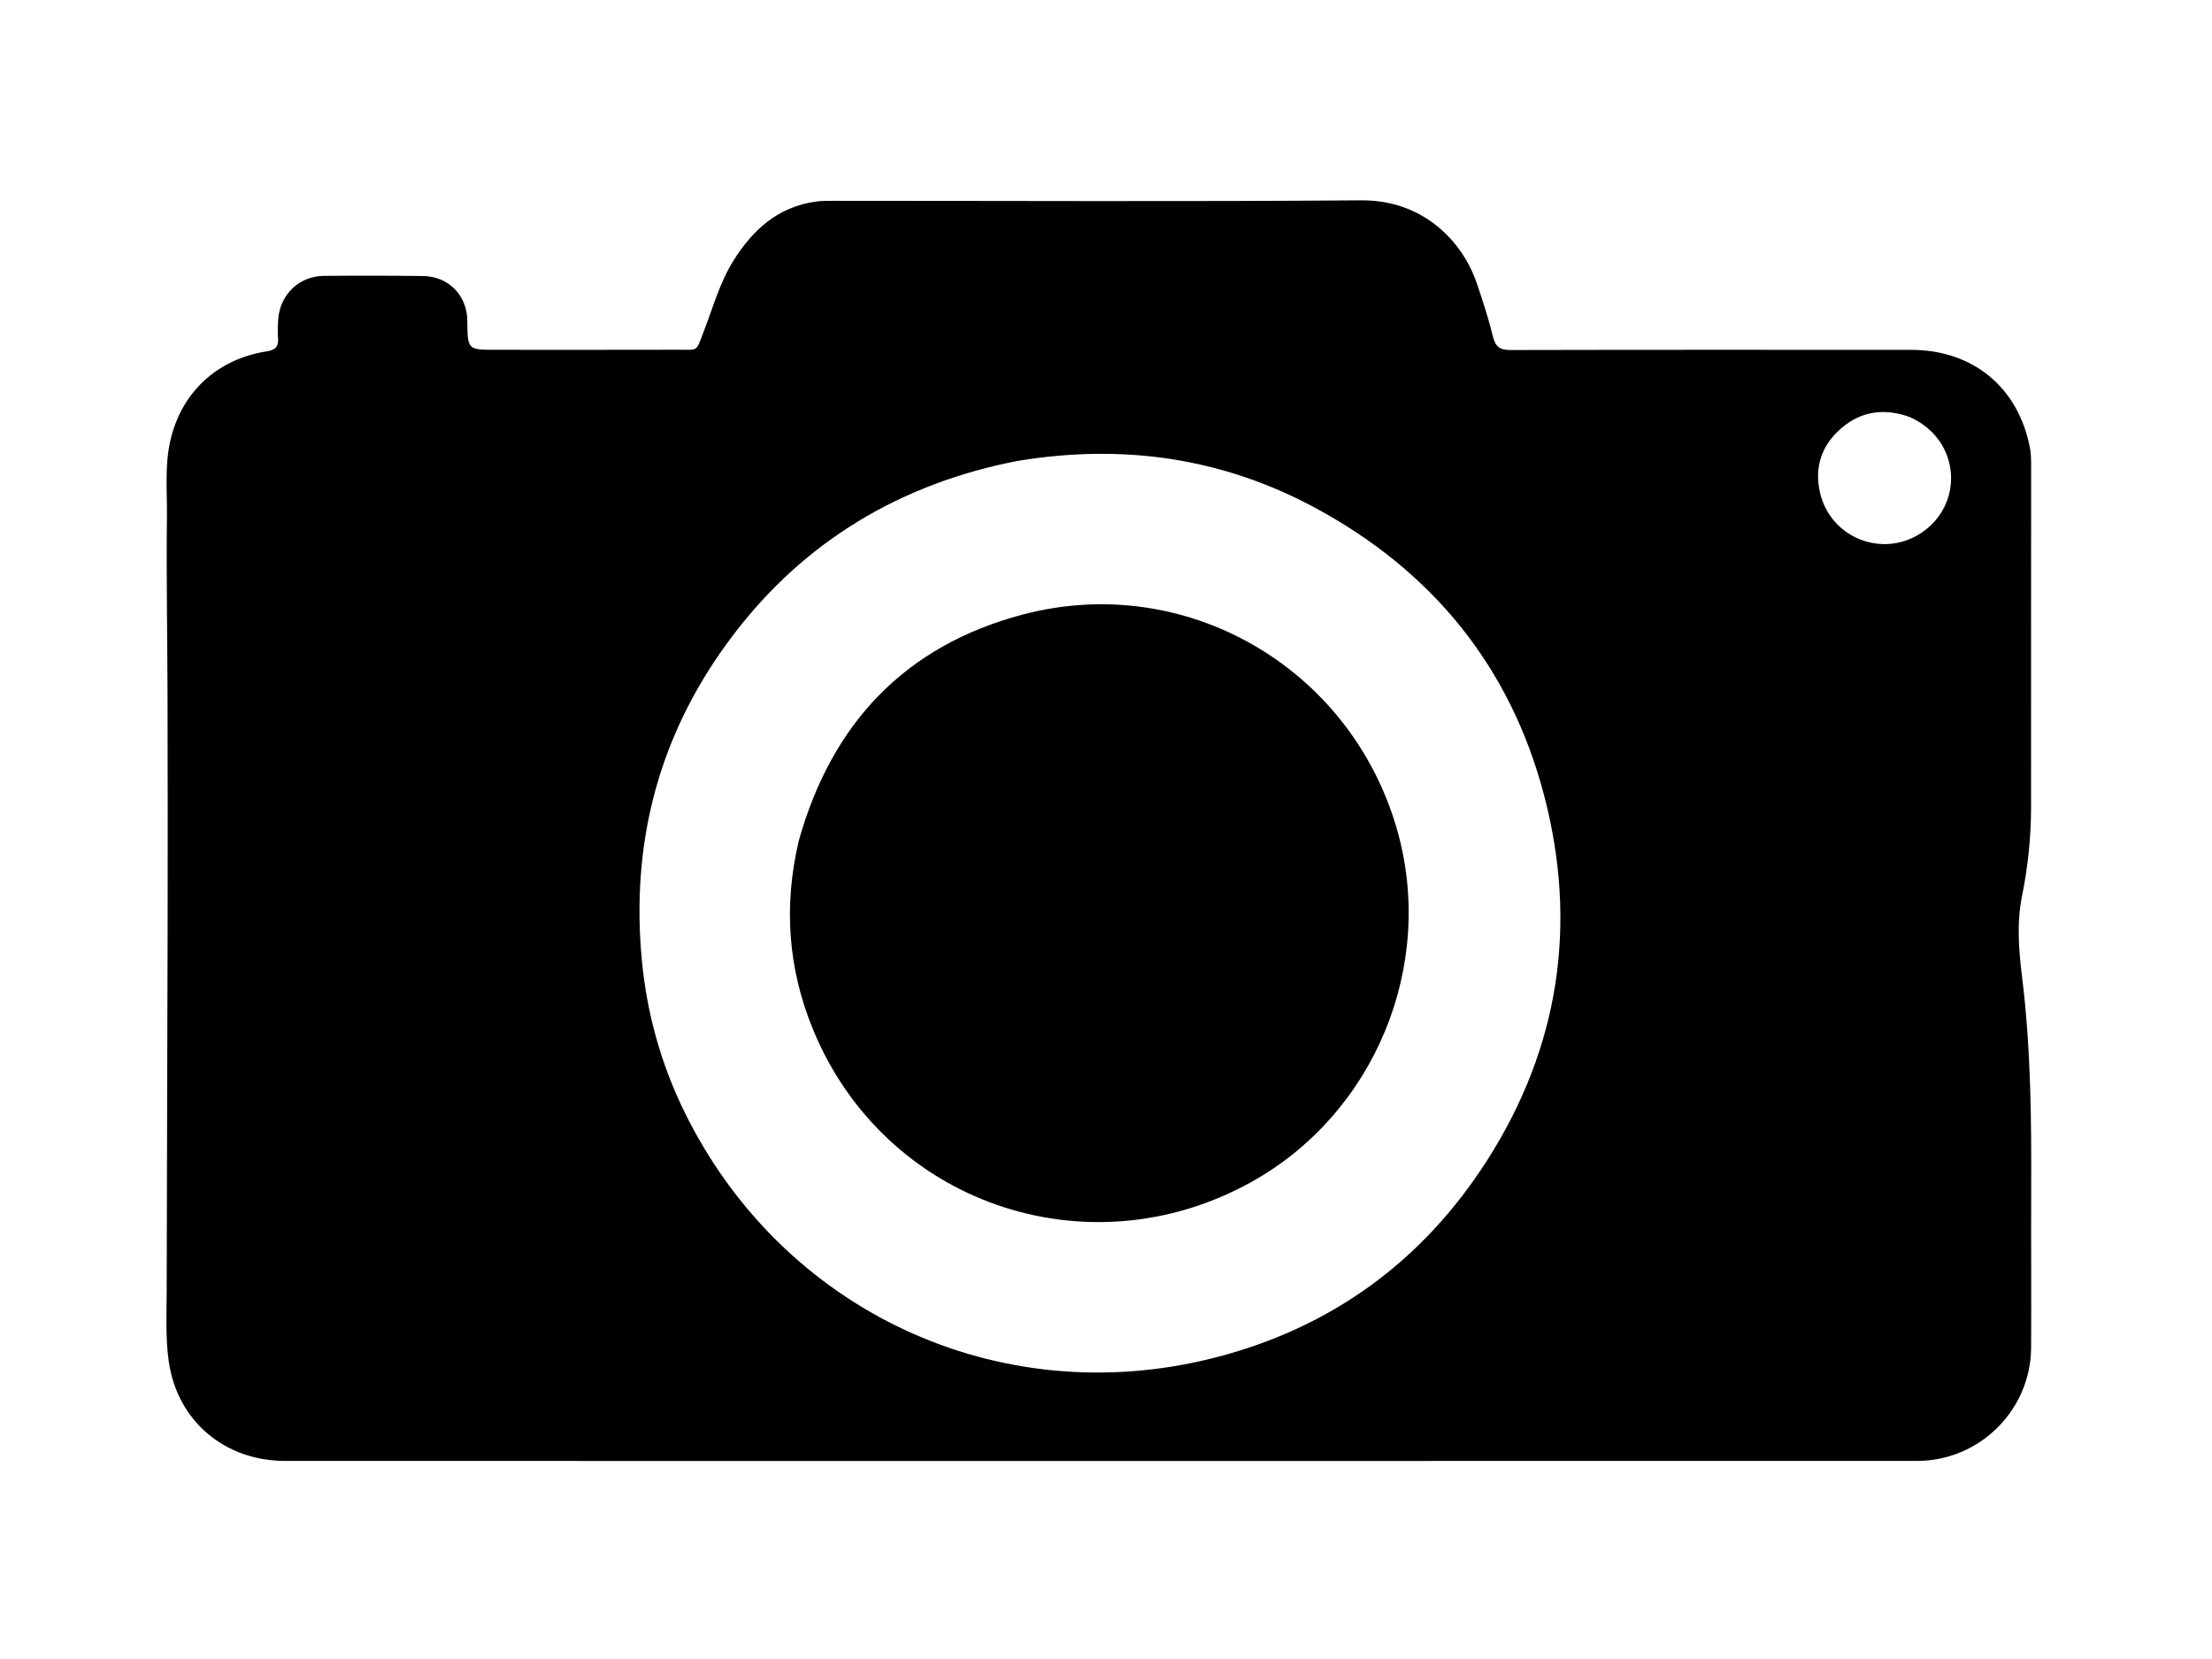
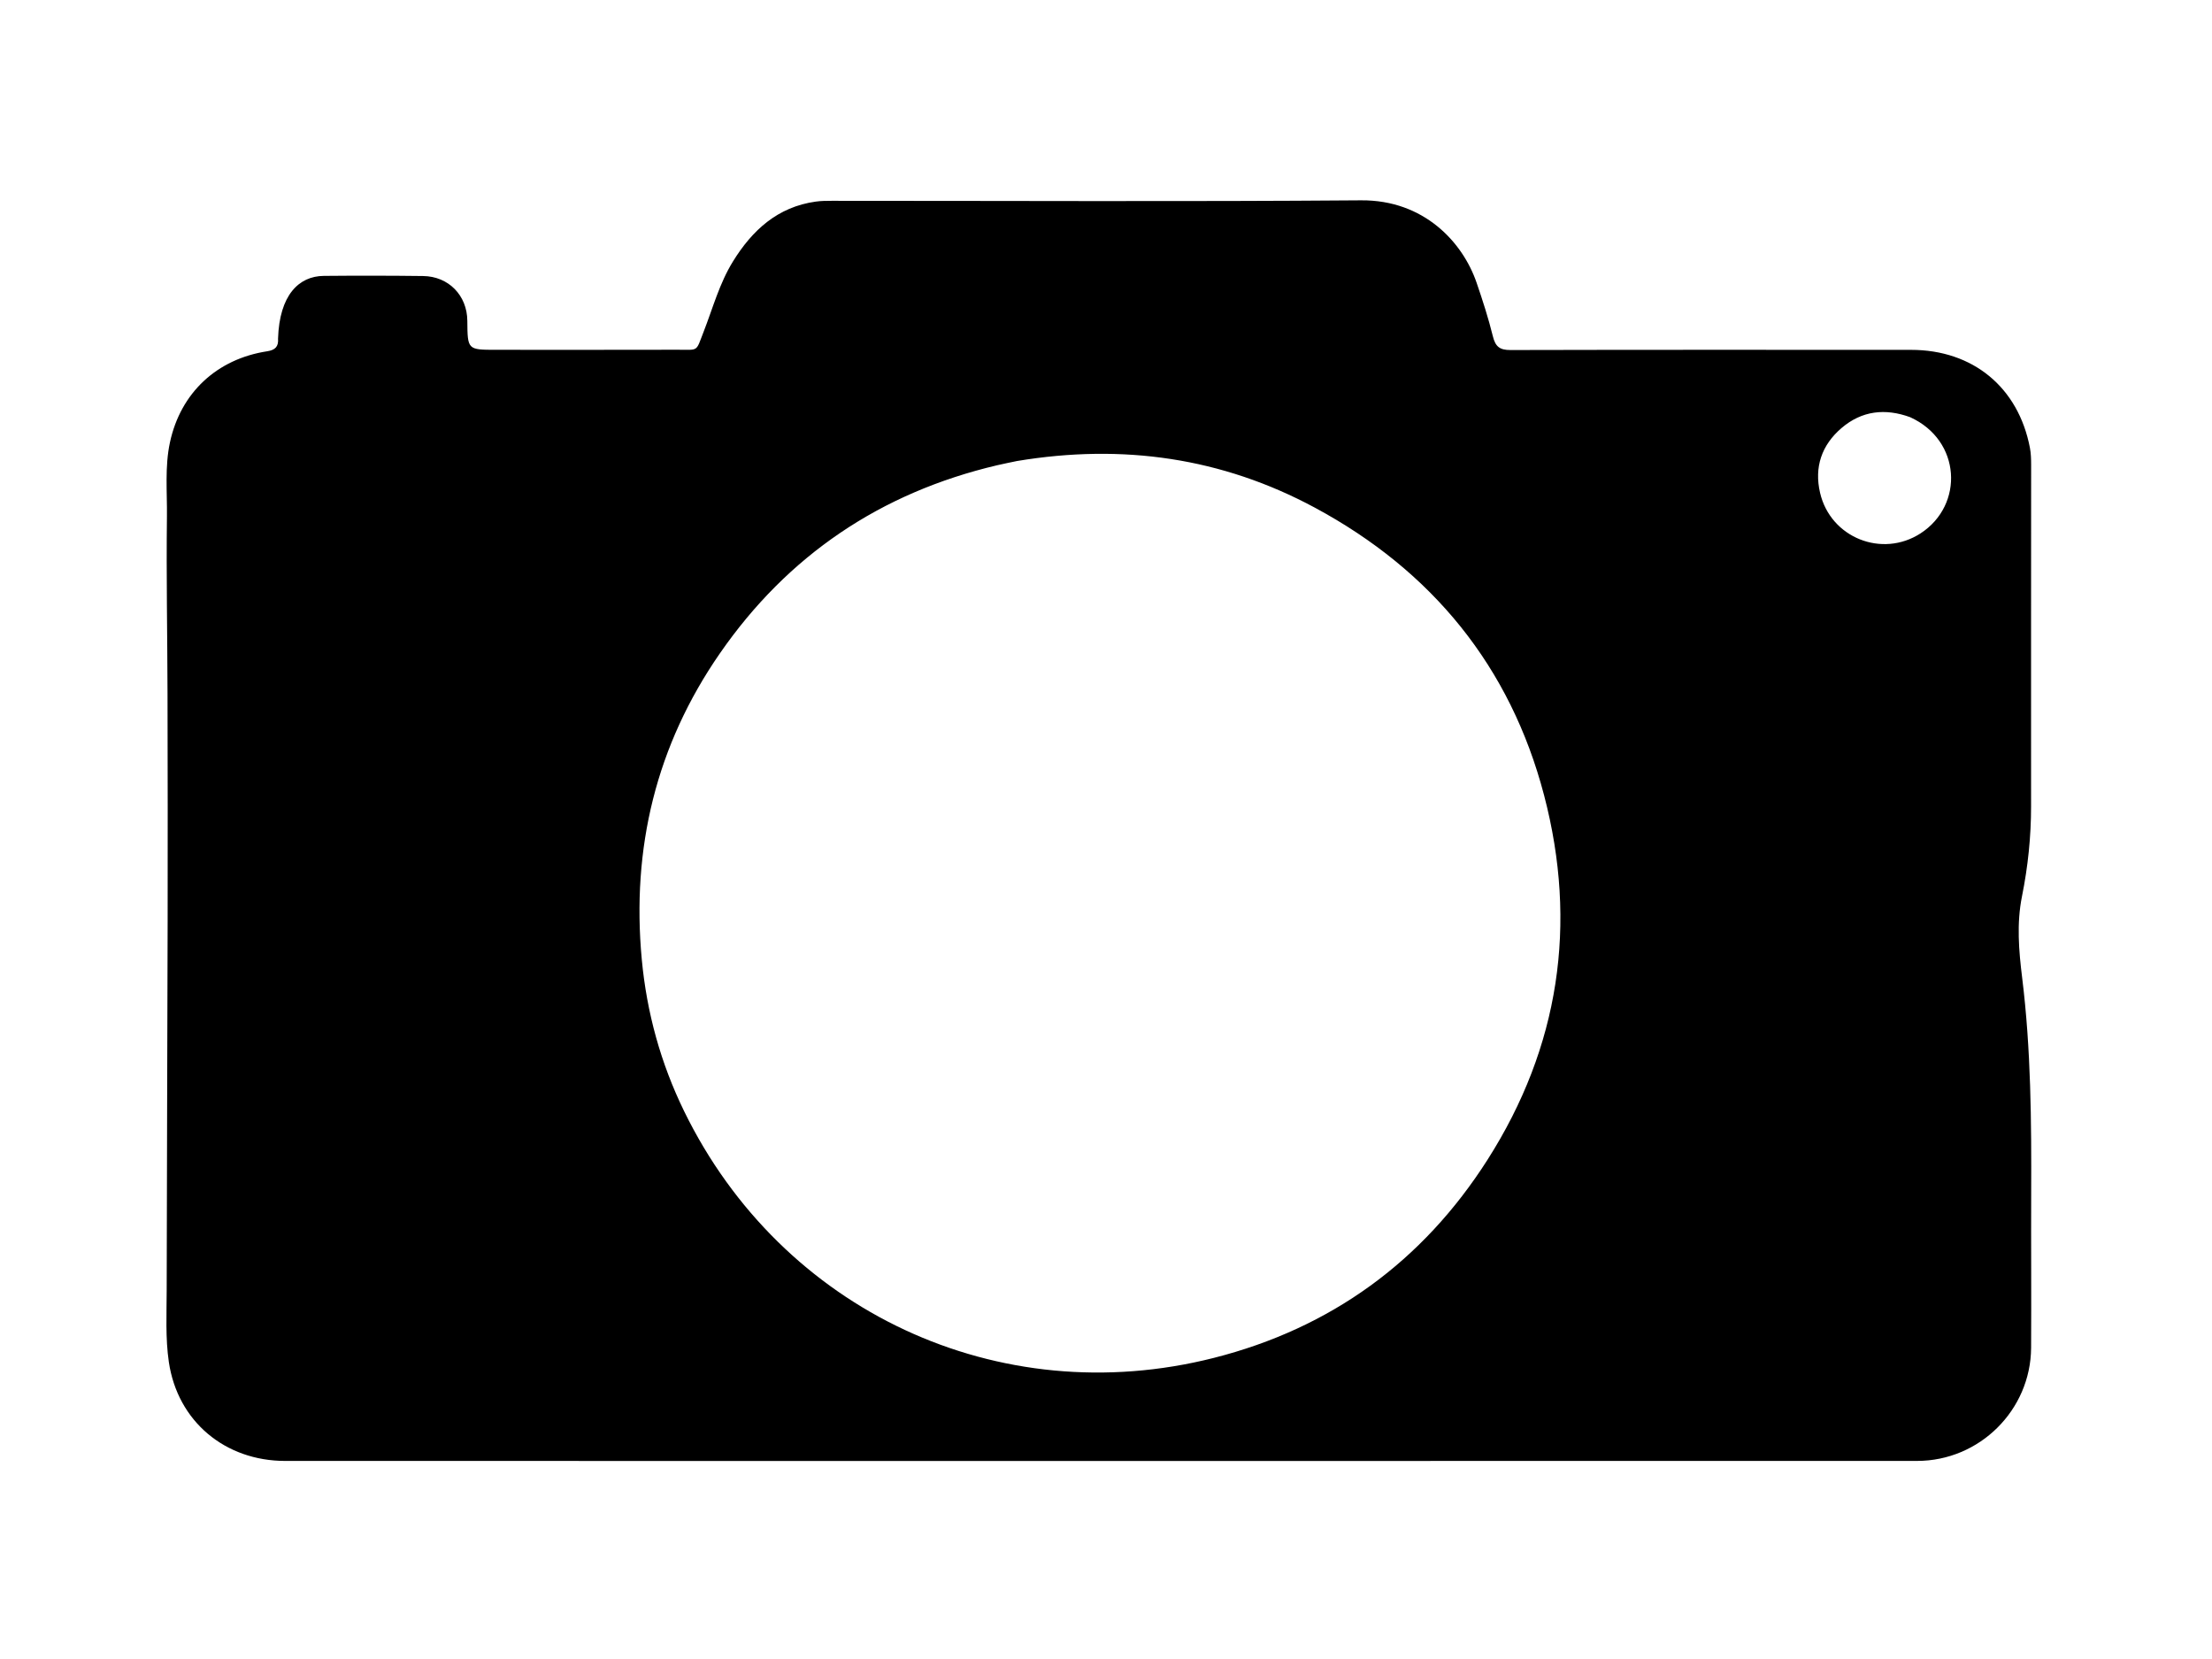
<svg xmlns="http://www.w3.org/2000/svg" version="1.1" id="Layer_1" x="0px" y="0px" width="100%" viewBox="0 0 1024 768" enable-background="new 0 0 1024 768" xml:space="preserve">
-   <path fill="#000000" opacity="1" stroke="none" d=" M468,676.331   C355.67,676.325 243.841,676.335 132.012,676.309   C104.233,676.303 82.21,658.04 78.156,630.487   C76.544,619.528 77.149,608.207 77.164,597.051   C77.241,540.058 77.496,483.066 77.605,426.073   C77.671,391.075 77.635,356.076 77.551,321.077   C77.485,293.77 76.949,266.458 77.28,239.157   C77.419,227.71 76.239,216.104 78.674,204.787   C83.62,181.8 100.416,166.18 123.706,162.613   C127.363,162.053 129.005,160.491 128.717,156.715   C128.503,153.9 128.6,151.046 128.752,148.22   C129.375,136.642 138.294,127.83 149.865,127.719   C165.195,127.571 180.53,127.592 195.86,127.78   C207.68,127.925 216.249,136.776 216.338,148.492   C216.44,161.922 216.44,161.936 229.666,161.939   C257.665,161.945 285.664,161.975 313.663,161.908   C323.56,161.884 322.015,163.09 325.679,153.707   C329.972,142.712 333.035,131.183 339.31,121.032   C348.255,106.56 359.974,95.794 377.614,93.328   C380.076,92.984 382.597,92.963 385.09,92.963   C466.754,92.95 548.421,93.38 630.08,92.737   C659.257,92.507 677.166,112.233 683.547,130.839   C686.353,139.019 689.027,147.278 691.092,155.666   C692.259,160.405 694.205,162.053 699.19,162.04   C761.02,161.882 822.852,161.95 884.683,161.958   C913.274,161.962 934.326,179.255 939.701,207.267   C940.198,209.858 940.27,212.562 940.27,215.214   C940.274,267.879 940.187,320.544 940.243,373.209   C940.258,387.27 938.804,401.171 936.043,414.906   C933.501,427.55 934.567,440.096 936.119,452.655   C940.214,485.811 940.426,519.115 940.293,552.445   C940.198,576.277 940.4,600.111 940.257,623.942   C940.083,652.775 916.384,676.294 887.481,676.303   C747.82,676.348 608.16,676.329 468,676.331  M470.856,213.41   C467.764,214.066 464.659,214.663 461.583,215.386   C407.686,228.071 364.65,257.09 333.209,302.531   C303.758,345.096 292.282,392.583 297.097,444.135   C299.399,468.785 305.881,492.236 316.691,514.384   C361.846,606.902 462.287,653.861 561.874,628.622   C616.1,614.879 658.646,583.921 688.647,536.832   C721.869,484.687 730.41,427.794 714.818,368.218   C699.21,308.584 662.936,264.195 608.69,235.011   C565.703,211.884 519.795,205.288 470.856,213.41  M884.261,193.126   C872.73,188.914 861.896,190.097 852.478,198.168   C843.285,206.048 839.797,216.272 842.567,228.157   C847.419,248.977 871.313,258.468 889.136,246.875   C909.312,233.75 907.912,203.864 884.261,193.126  z" />
-   <path fill="#000000" opacity="1" stroke="none" d=" M369.81,389.09   C385.084,334.732 419.118,298.853 473.462,284.493   C548.844,264.575 625.223,309.007 646.712,383.955   C664.791,447.008 636.328,515.677 578.986,547.35   C502.959,589.344 409.344,556.767 376.385,476.605   C364.791,448.407 362.653,419.248 369.81,389.09  z" />
+   <path fill="#000000" opacity="1" stroke="none" d=" M468,676.331   C355.67,676.325 243.841,676.335 132.012,676.309   C104.233,676.303 82.21,658.04 78.156,630.487   C76.544,619.528 77.149,608.207 77.164,597.051   C77.241,540.058 77.496,483.066 77.605,426.073   C77.671,391.075 77.635,356.076 77.551,321.077   C77.485,293.77 76.949,266.458 77.28,239.157   C77.419,227.71 76.239,216.104 78.674,204.787   C83.62,181.8 100.416,166.18 123.706,162.613   C127.363,162.053 129.005,160.491 128.717,156.715   C129.375,136.642 138.294,127.83 149.865,127.719   C165.195,127.571 180.53,127.592 195.86,127.78   C207.68,127.925 216.249,136.776 216.338,148.492   C216.44,161.922 216.44,161.936 229.666,161.939   C257.665,161.945 285.664,161.975 313.663,161.908   C323.56,161.884 322.015,163.09 325.679,153.707   C329.972,142.712 333.035,131.183 339.31,121.032   C348.255,106.56 359.974,95.794 377.614,93.328   C380.076,92.984 382.597,92.963 385.09,92.963   C466.754,92.95 548.421,93.38 630.08,92.737   C659.257,92.507 677.166,112.233 683.547,130.839   C686.353,139.019 689.027,147.278 691.092,155.666   C692.259,160.405 694.205,162.053 699.19,162.04   C761.02,161.882 822.852,161.95 884.683,161.958   C913.274,161.962 934.326,179.255 939.701,207.267   C940.198,209.858 940.27,212.562 940.27,215.214   C940.274,267.879 940.187,320.544 940.243,373.209   C940.258,387.27 938.804,401.171 936.043,414.906   C933.501,427.55 934.567,440.096 936.119,452.655   C940.214,485.811 940.426,519.115 940.293,552.445   C940.198,576.277 940.4,600.111 940.257,623.942   C940.083,652.775 916.384,676.294 887.481,676.303   C747.82,676.348 608.16,676.329 468,676.331  M470.856,213.41   C467.764,214.066 464.659,214.663 461.583,215.386   C407.686,228.071 364.65,257.09 333.209,302.531   C303.758,345.096 292.282,392.583 297.097,444.135   C299.399,468.785 305.881,492.236 316.691,514.384   C361.846,606.902 462.287,653.861 561.874,628.622   C616.1,614.879 658.646,583.921 688.647,536.832   C721.869,484.687 730.41,427.794 714.818,368.218   C699.21,308.584 662.936,264.195 608.69,235.011   C565.703,211.884 519.795,205.288 470.856,213.41  M884.261,193.126   C872.73,188.914 861.896,190.097 852.478,198.168   C843.285,206.048 839.797,216.272 842.567,228.157   C847.419,248.977 871.313,258.468 889.136,246.875   C909.312,233.75 907.912,203.864 884.261,193.126  z" />
</svg>